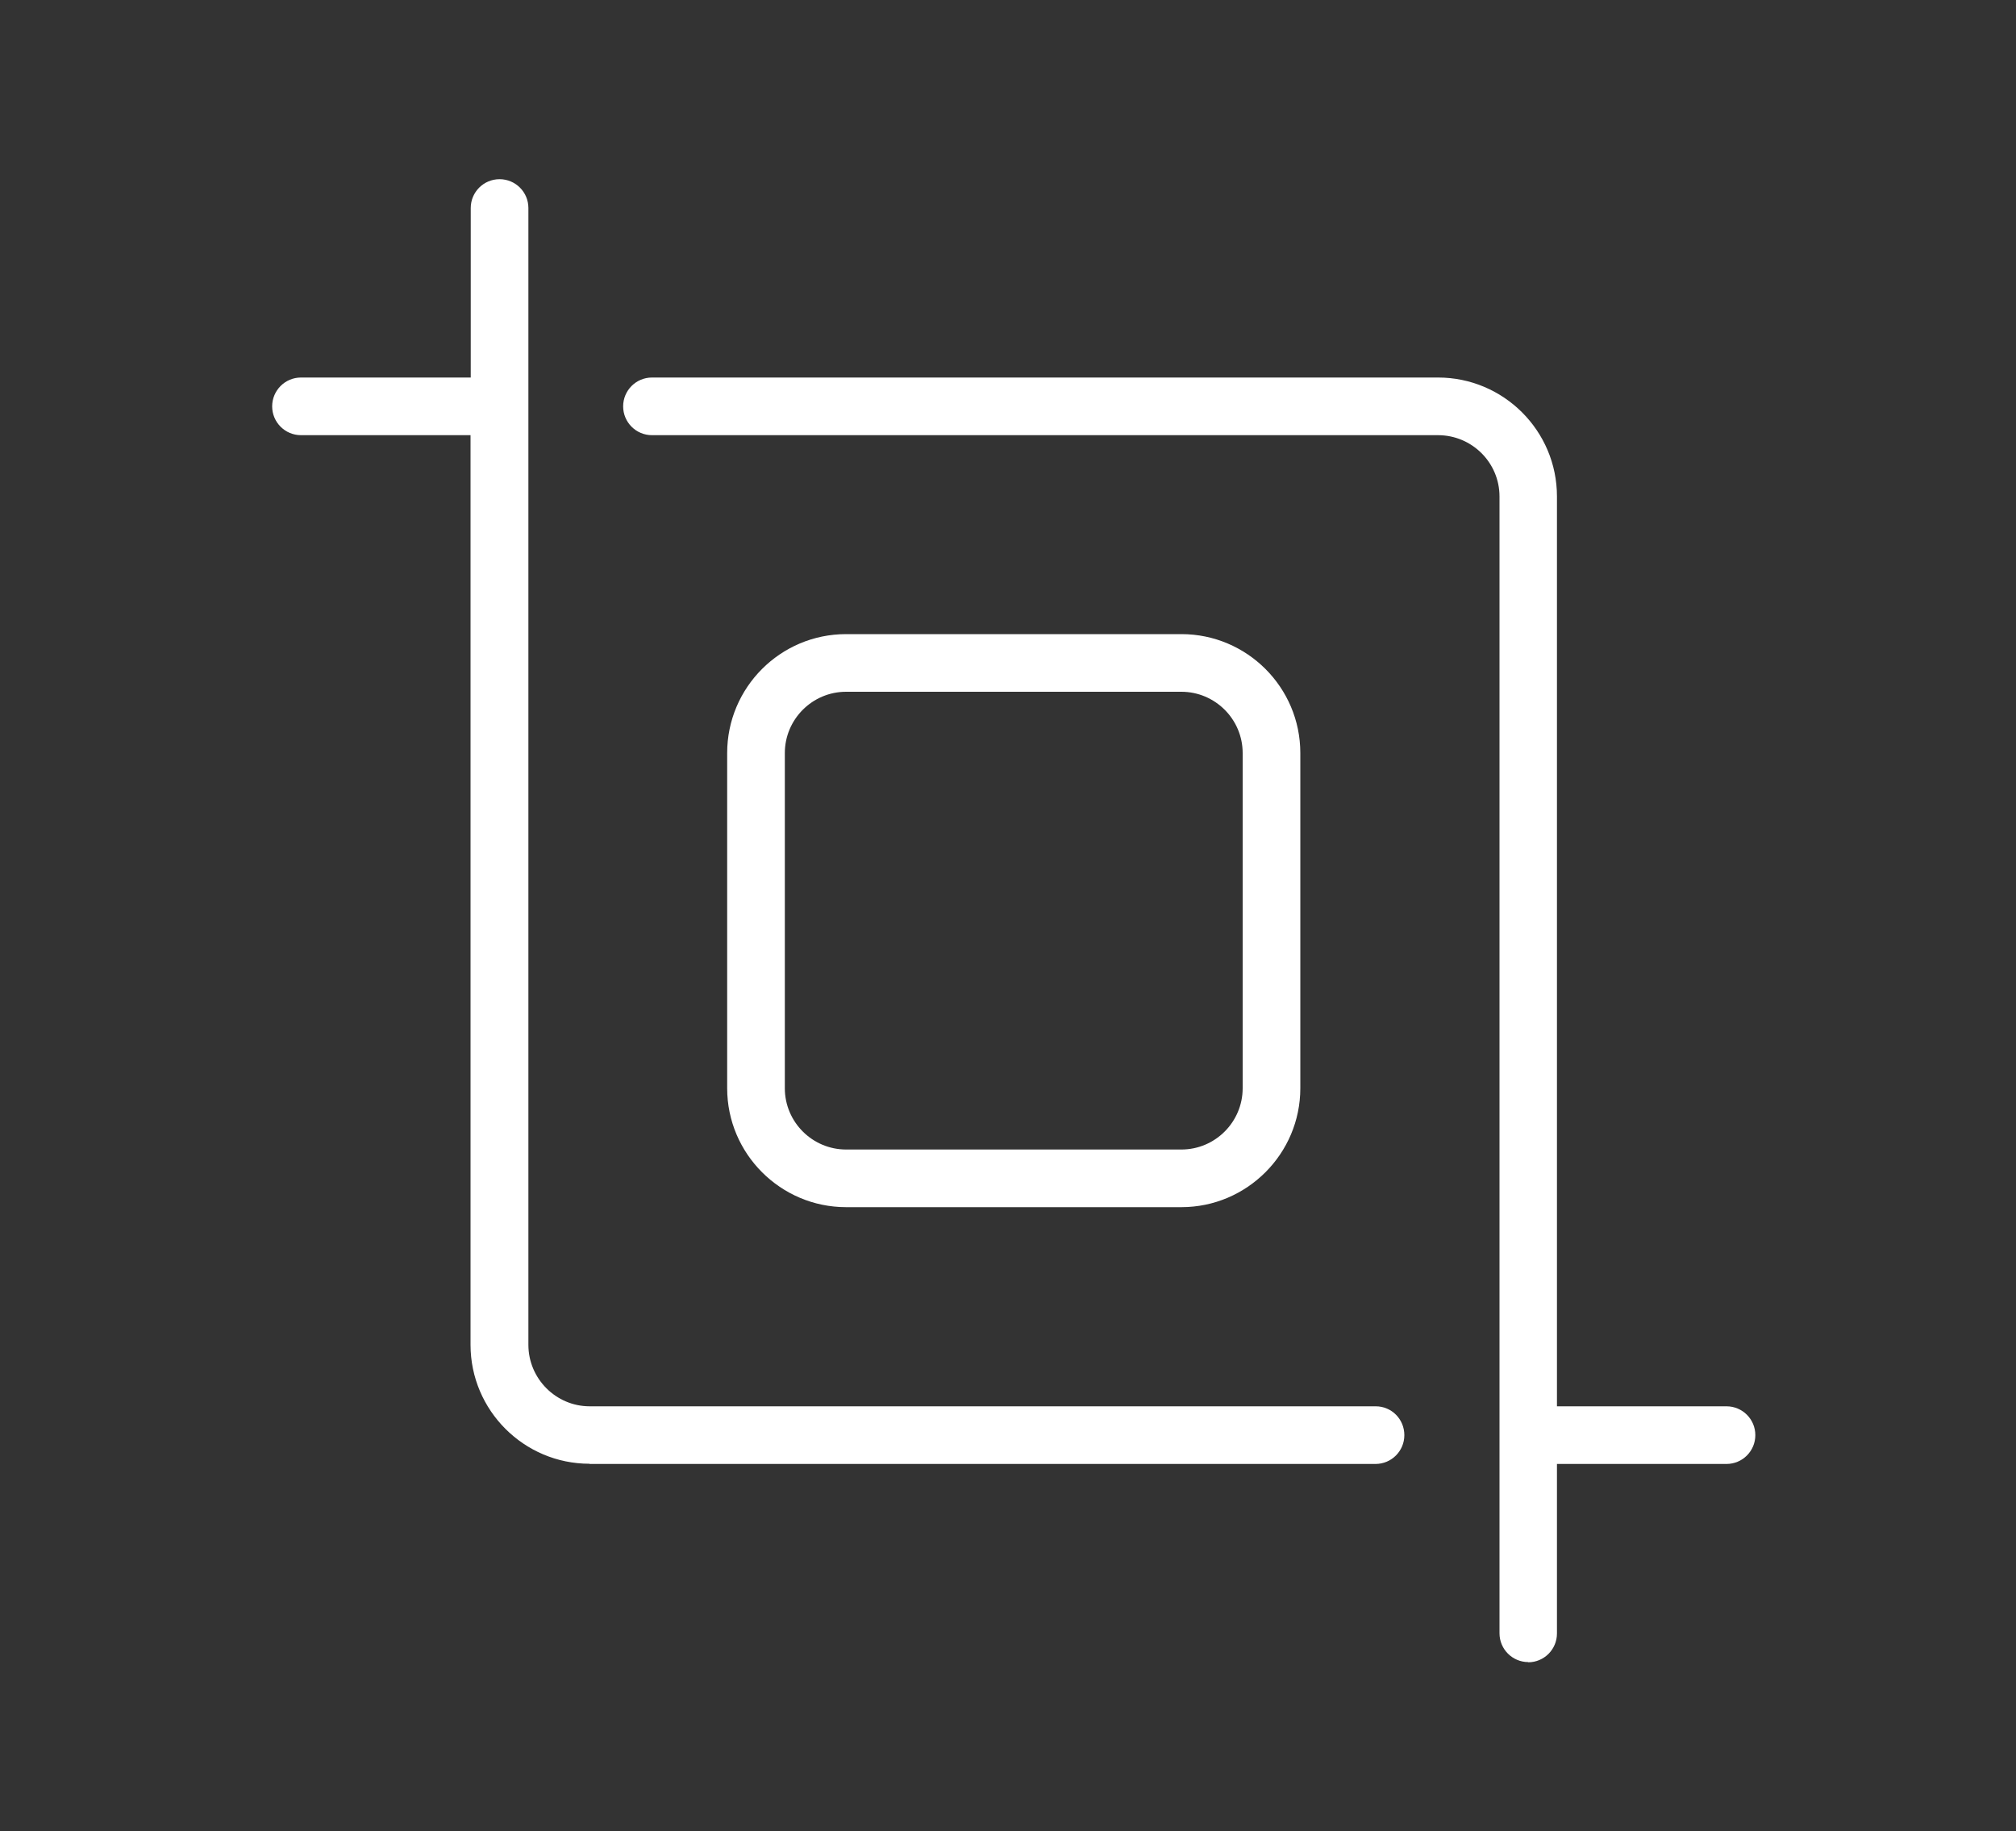
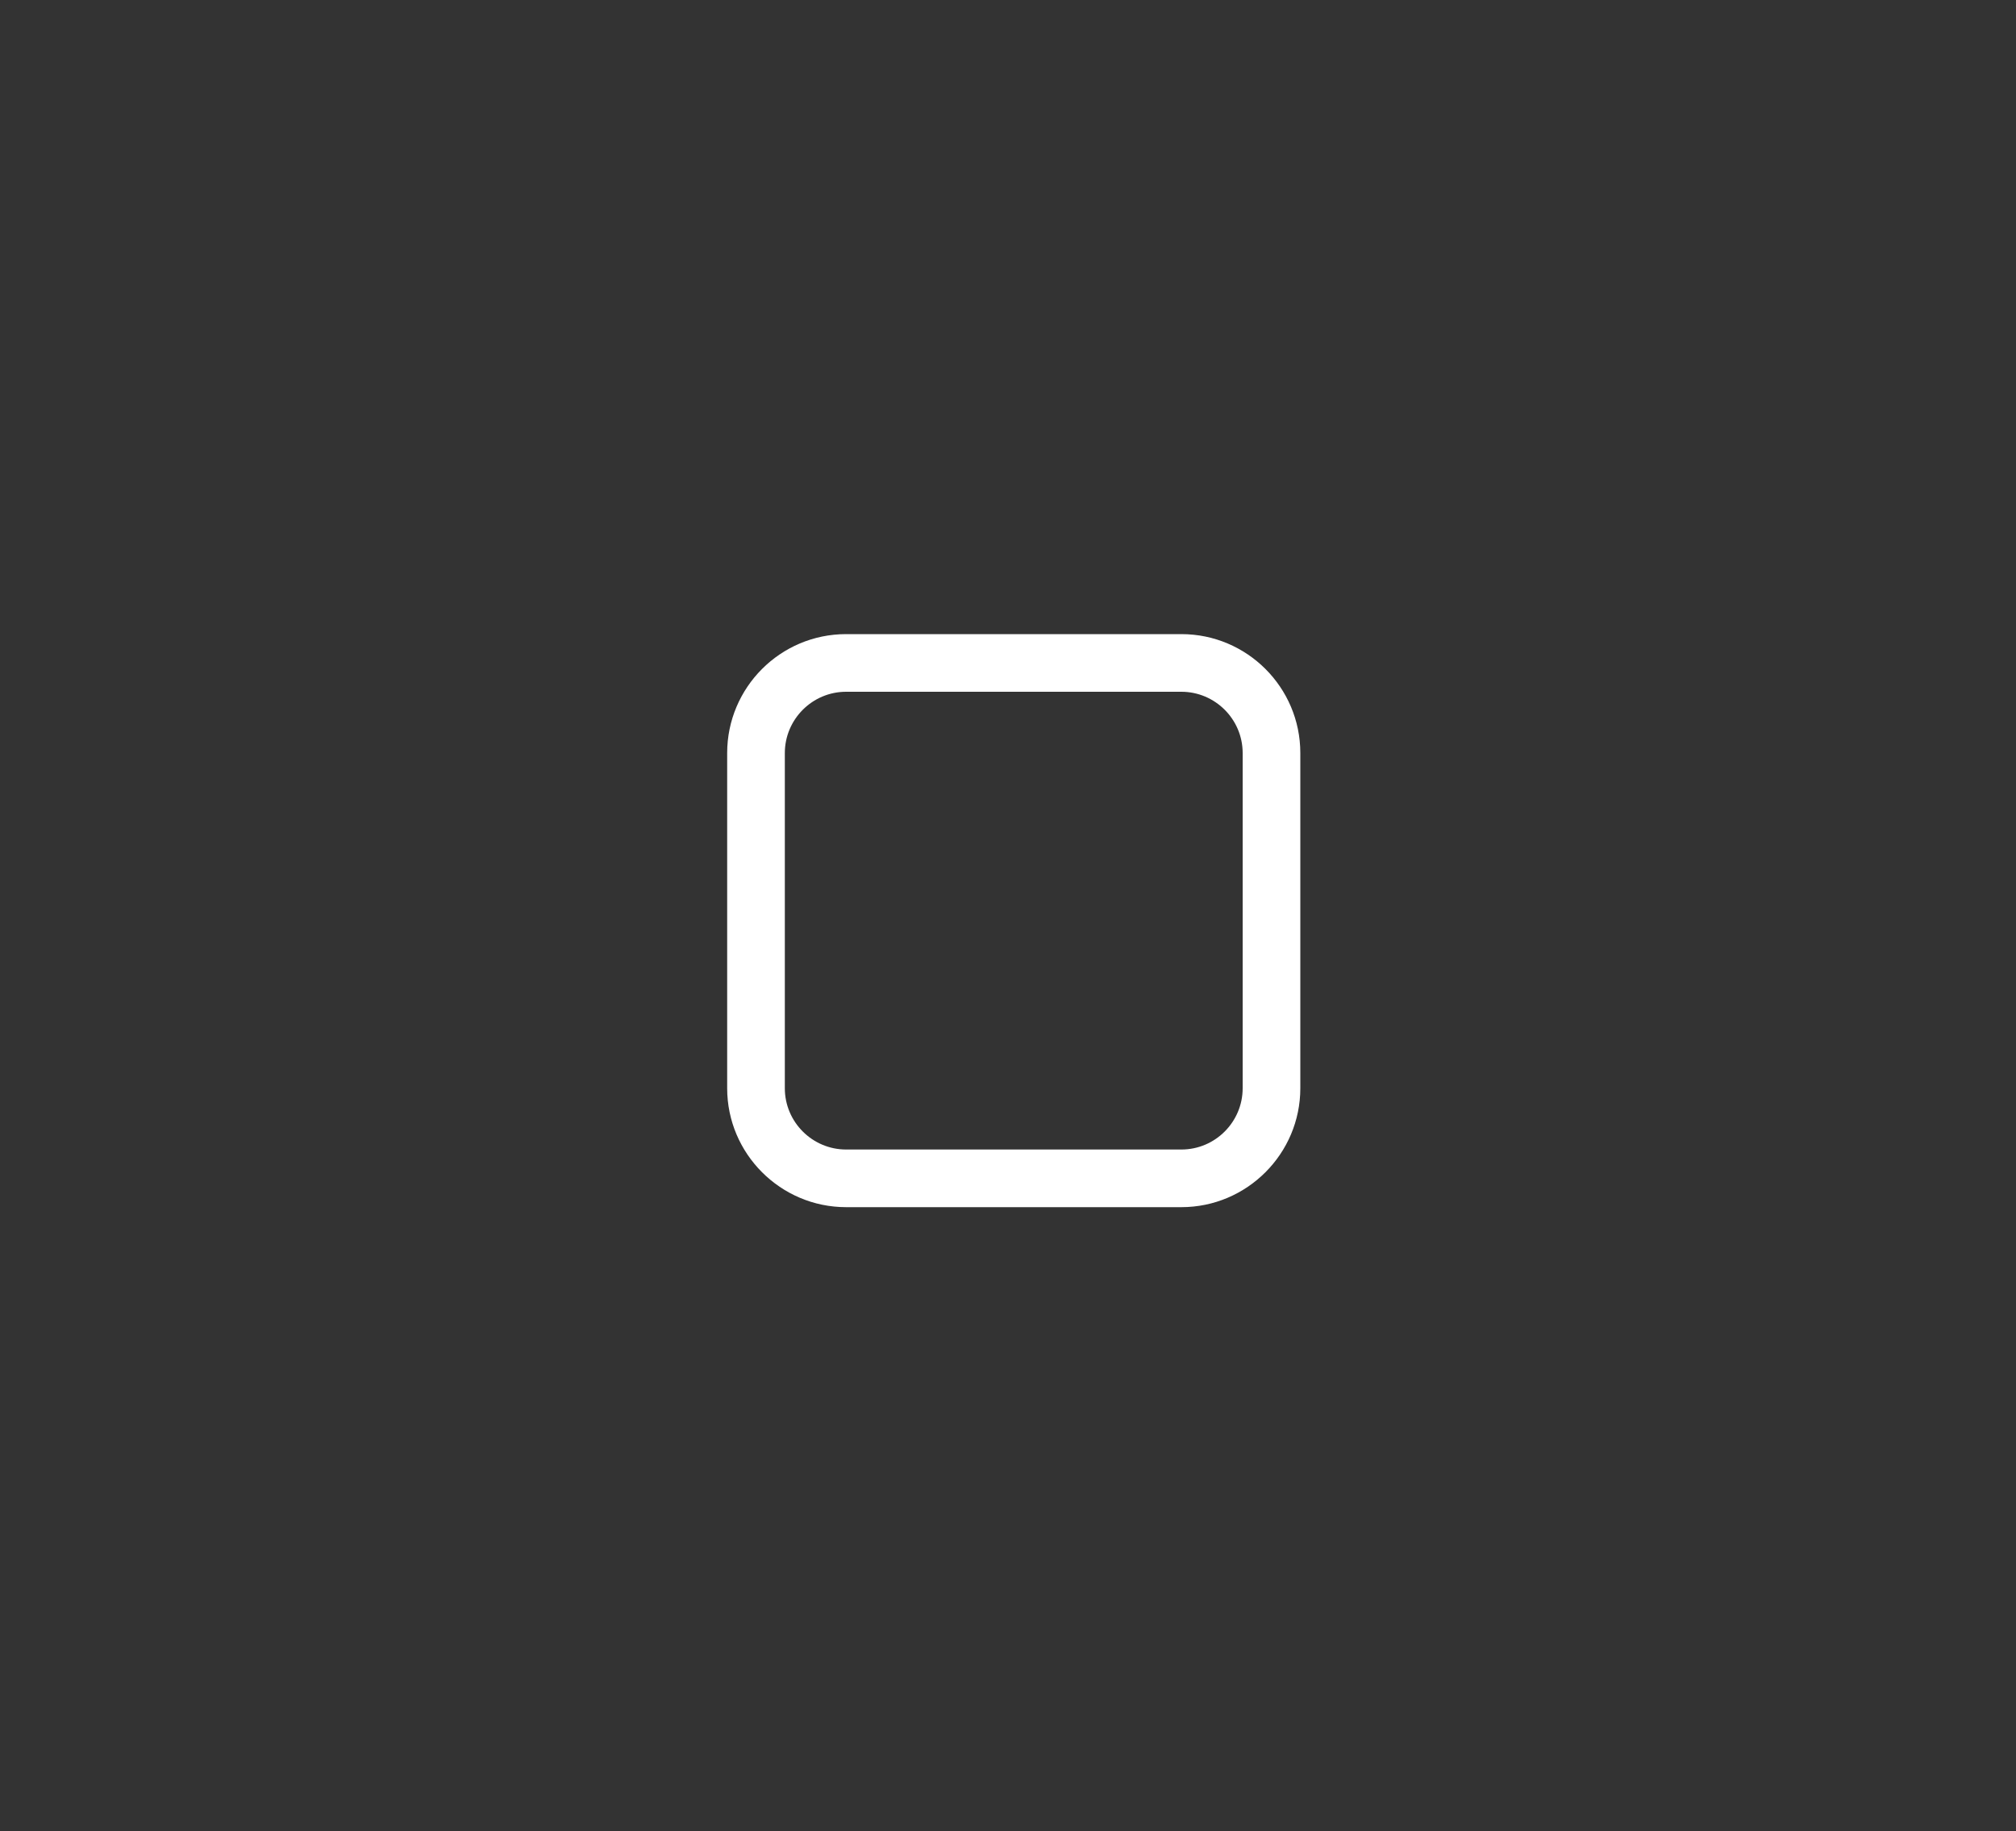
<svg xmlns="http://www.w3.org/2000/svg" viewBox="0 0 100 90.85" version="1.1" id="Ebene_1">
  <rect x="0" y="0" width="100" height="90.85" fill="#333333" stroke="none" />
  <defs>
    <style>
      .st0 {
        fill: #fff;
      }
    </style>
  </defs>
-   <path d="M29.24,72.62c-3.25,0-5.9-2.65-5.9-5.9V21.59h-8.41c-.79,0-1.43-.64-1.43-1.43s.64-1.43,1.43-1.43h8.42v-8.41c0-.79.64-1.43,1.43-1.43s1.43.64,1.43,1.43v56.4c0,1.68,1.37,3.05,3.04,3.05h38.99c.79,0,1.42.64,1.42,1.43s-.64,1.43-1.43,1.43H29.24Z" class="st0" />
-   <path d="M75.81,82.46c-.79,0-1.43-.64-1.43-1.43V24.63c0-1.68-1.37-3.04-3.05-3.04h-38.99c-.79,0-1.43-.64-1.43-1.43s.64-1.43,1.43-1.43h38.99c3.25,0,5.9,2.64,5.9,5.9v45.14h8.41c.79,0,1.43.64,1.43,1.43s-.64,1.43-1.43,1.43h-8.41v8.41c0,.79-.64,1.43-1.43,1.43Z" class="st0" />
  <path d="M41.97,59.89c-3.25,0-5.9-2.65-5.9-5.9v-16.63c0-3.25,2.64-5.9,5.9-5.9h16.63c3.25,0,5.9,2.64,5.9,5.9v16.63c0,3.25-2.65,5.9-5.9,5.9h-16.63ZM41.97,34.32c-1.68,0-3.04,1.37-3.04,3.04v16.63c0,1.68,1.37,3.04,3.04,3.04h16.63c1.68,0,3.04-1.37,3.04-3.04v-16.63c0-1.68-1.37-3.04-3.04-3.04h-16.63Z" class="st0" />
</svg>